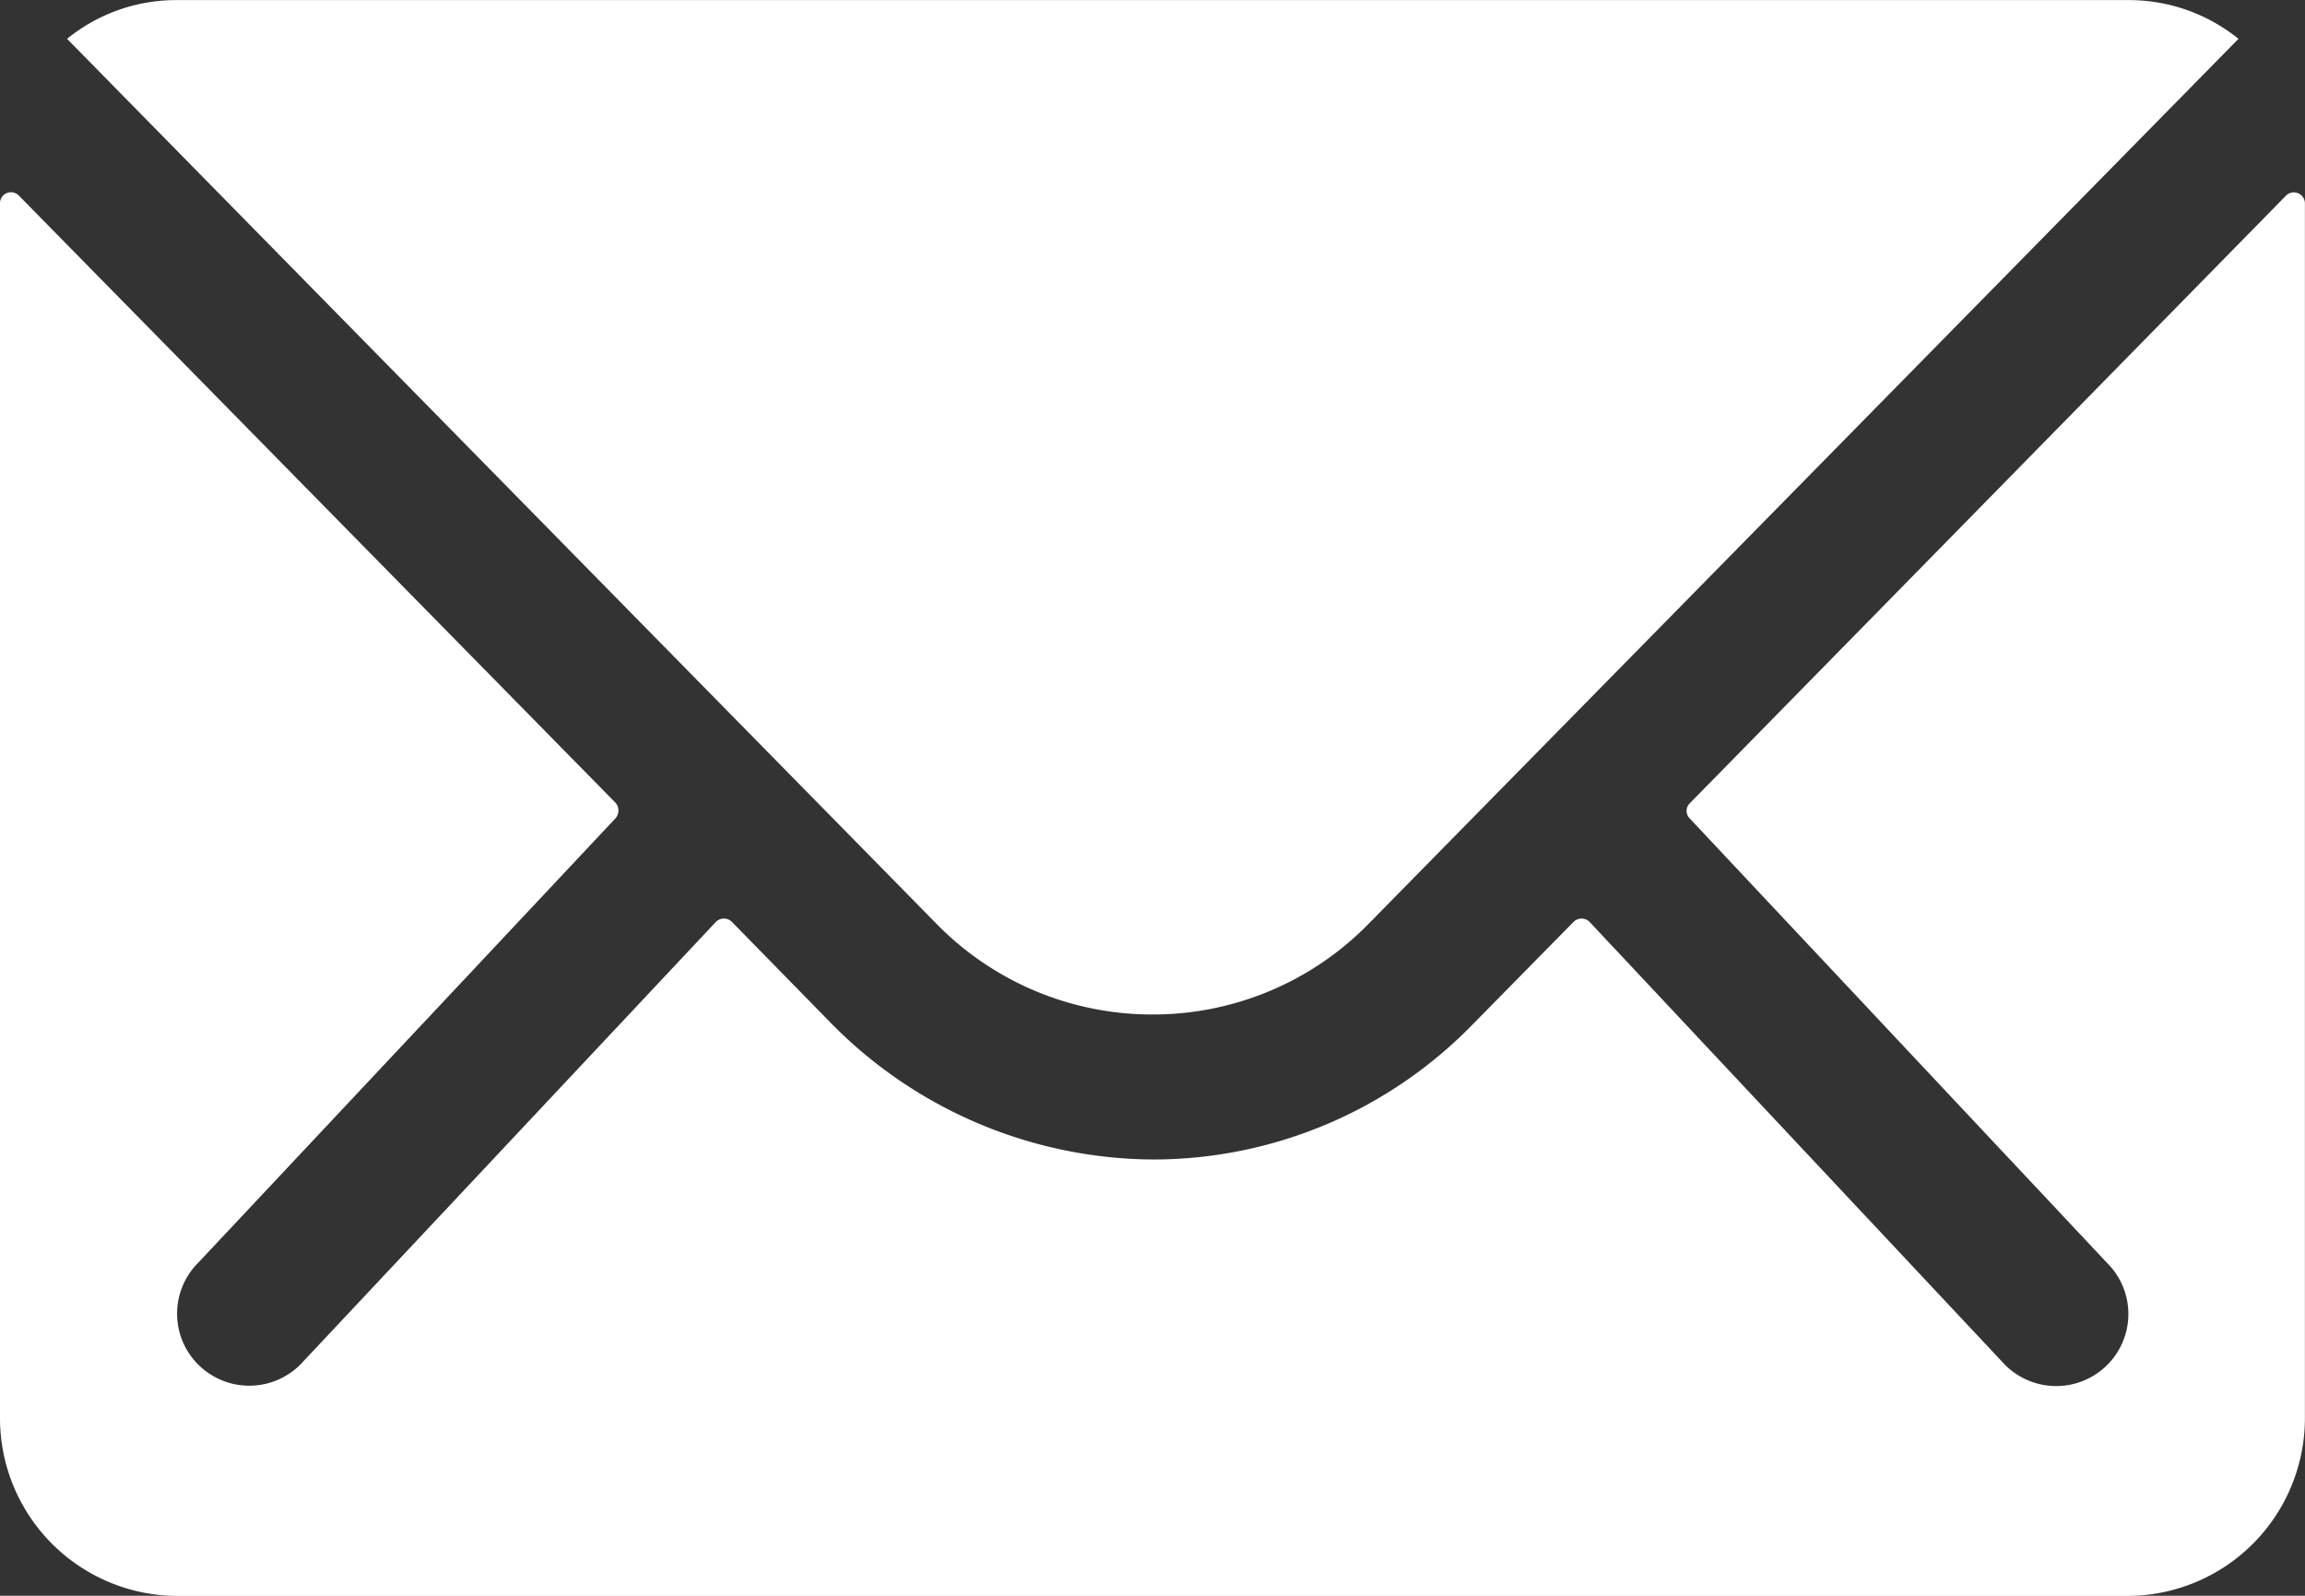
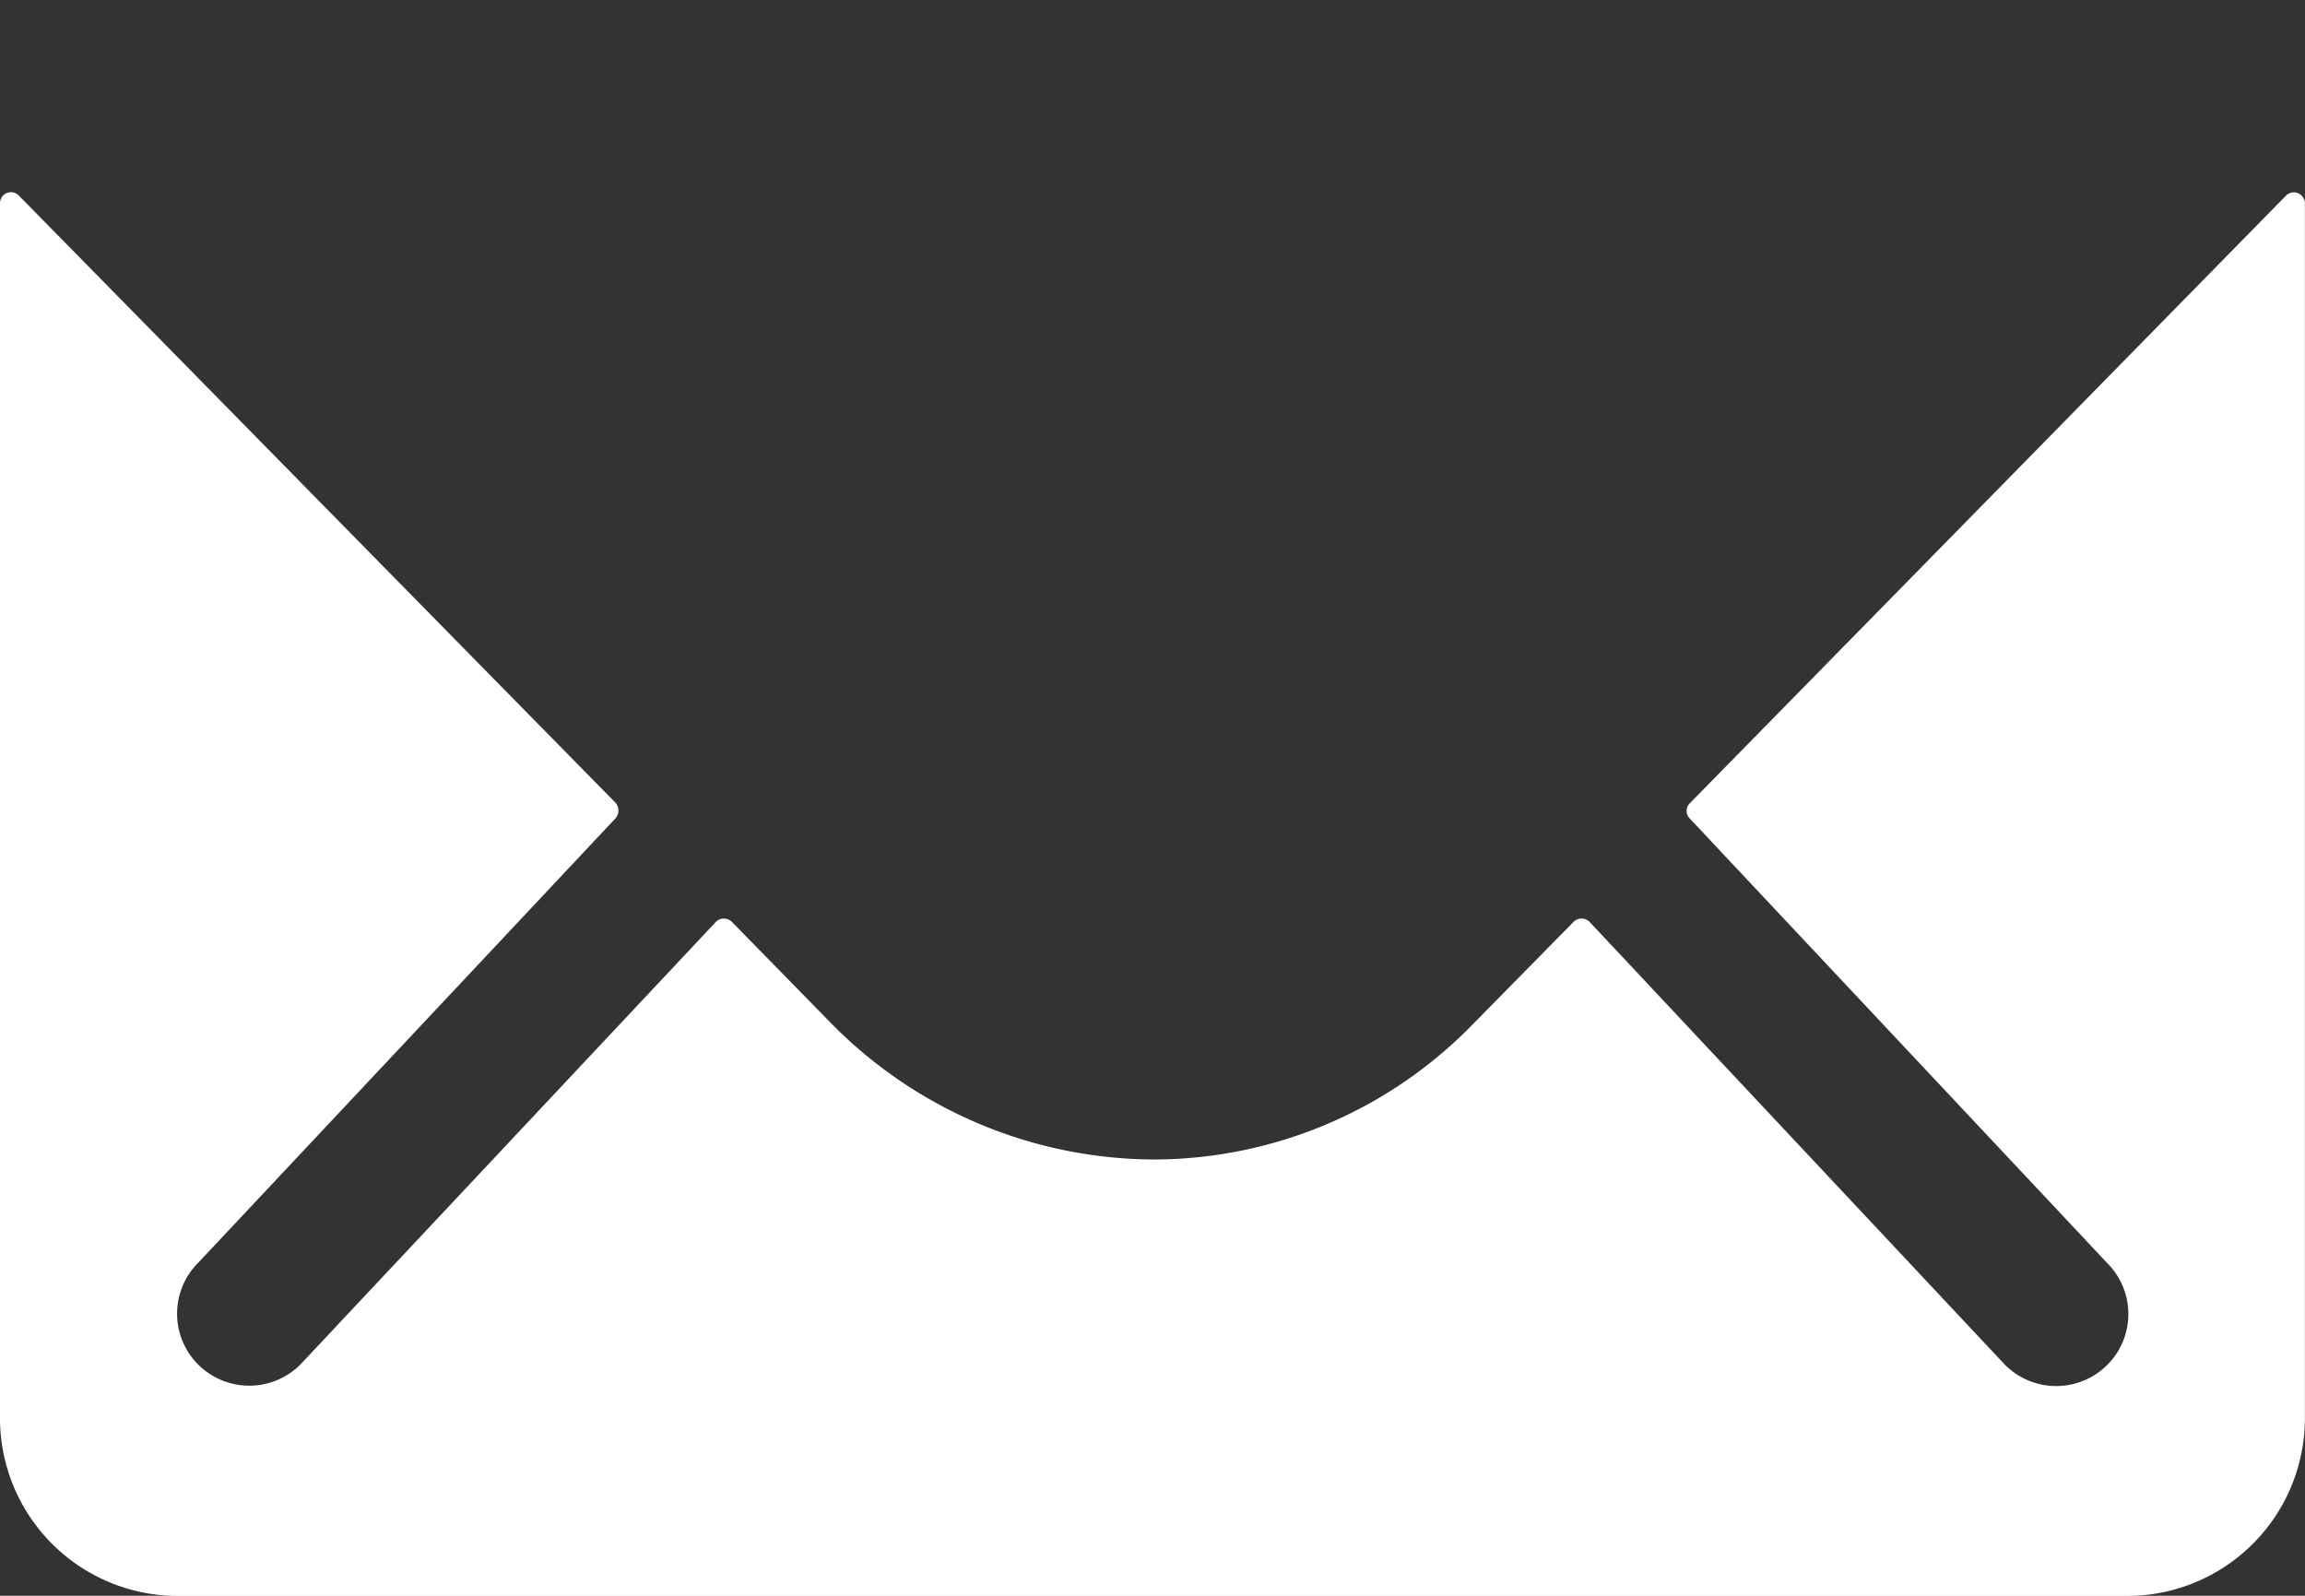
<svg xmlns="http://www.w3.org/2000/svg" width="25.225" height="17.463" viewBox="0 0 25.225 17.463">
  <rect x="0" y="0" width="25.225" height="17.463" fill="#333333" stroke="none" />
  <g id="Icon_ionic-ios-mail" data-name="Icon ionic-ios-mail" transform="translate(-3.375 -7.875)">
-     <path id="Path_7032" data-name="Path 7032" d="M28.393,10.351,21.869,17a.117.117,0,0,0,0,.17l4.566,4.863a.787.787,0,0,1,0,1.116.791.791,0,0,1-1.116,0L20.771,18.3a.124.124,0,0,0-.176,0l-1.11,1.128A4.882,4.882,0,0,1,16.005,20.9a4.98,4.98,0,0,1-3.553-1.51L11.385,18.3a.124.124,0,0,0-.176,0L6.661,23.145a.791.791,0,0,1-1.116,0,.787.787,0,0,1,0-1.116l4.566-4.863a.129.129,0,0,0,0-.17L3.581,10.351a.12.12,0,0,0-.206.085v13.3a1.946,1.946,0,0,0,1.94,1.94H26.659a1.946,1.946,0,0,0,1.94-1.94v-13.3A.121.121,0,0,0,28.393,10.351Z" transform="translate(0 -0.336)" fill="#fff" />
-     <path id="Path_7033" data-name="Path 7033" d="M16.1,18.977a3.3,3.3,0,0,0,2.371-.994L27.989,8.3a1.906,1.906,0,0,0-1.2-.424H5.426a1.893,1.893,0,0,0-1.2.424l9.514,9.684A3.3,3.3,0,0,0,16.1,18.977Z" transform="translate(-0.117)" fill="#fff" />
+     <path id="Path_7032" data-name="Path 7032" d="M28.393,10.351,21.869,17a.117.117,0,0,0,0,.17l4.566,4.863a.787.787,0,0,1,0,1.116.791.791,0,0,1-1.116,0L20.771,18.3a.124.124,0,0,0-.176,0l-1.11,1.128A4.882,4.882,0,0,1,16.005,20.9a4.98,4.98,0,0,1-3.553-1.51L11.385,18.3a.124.124,0,0,0-.176,0L6.661,23.145a.791.791,0,0,1-1.116,0,.787.787,0,0,1,0-1.116l4.566-4.863a.129.129,0,0,0,0-.17L3.581,10.351a.12.12,0,0,0-.206.085v13.3a1.946,1.946,0,0,0,1.94,1.94H26.659a1.946,1.946,0,0,0,1.94-1.94v-13.3A.121.121,0,0,0,28.393,10.351" transform="translate(0 -0.336)" fill="#fff" />
  </g>
</svg>